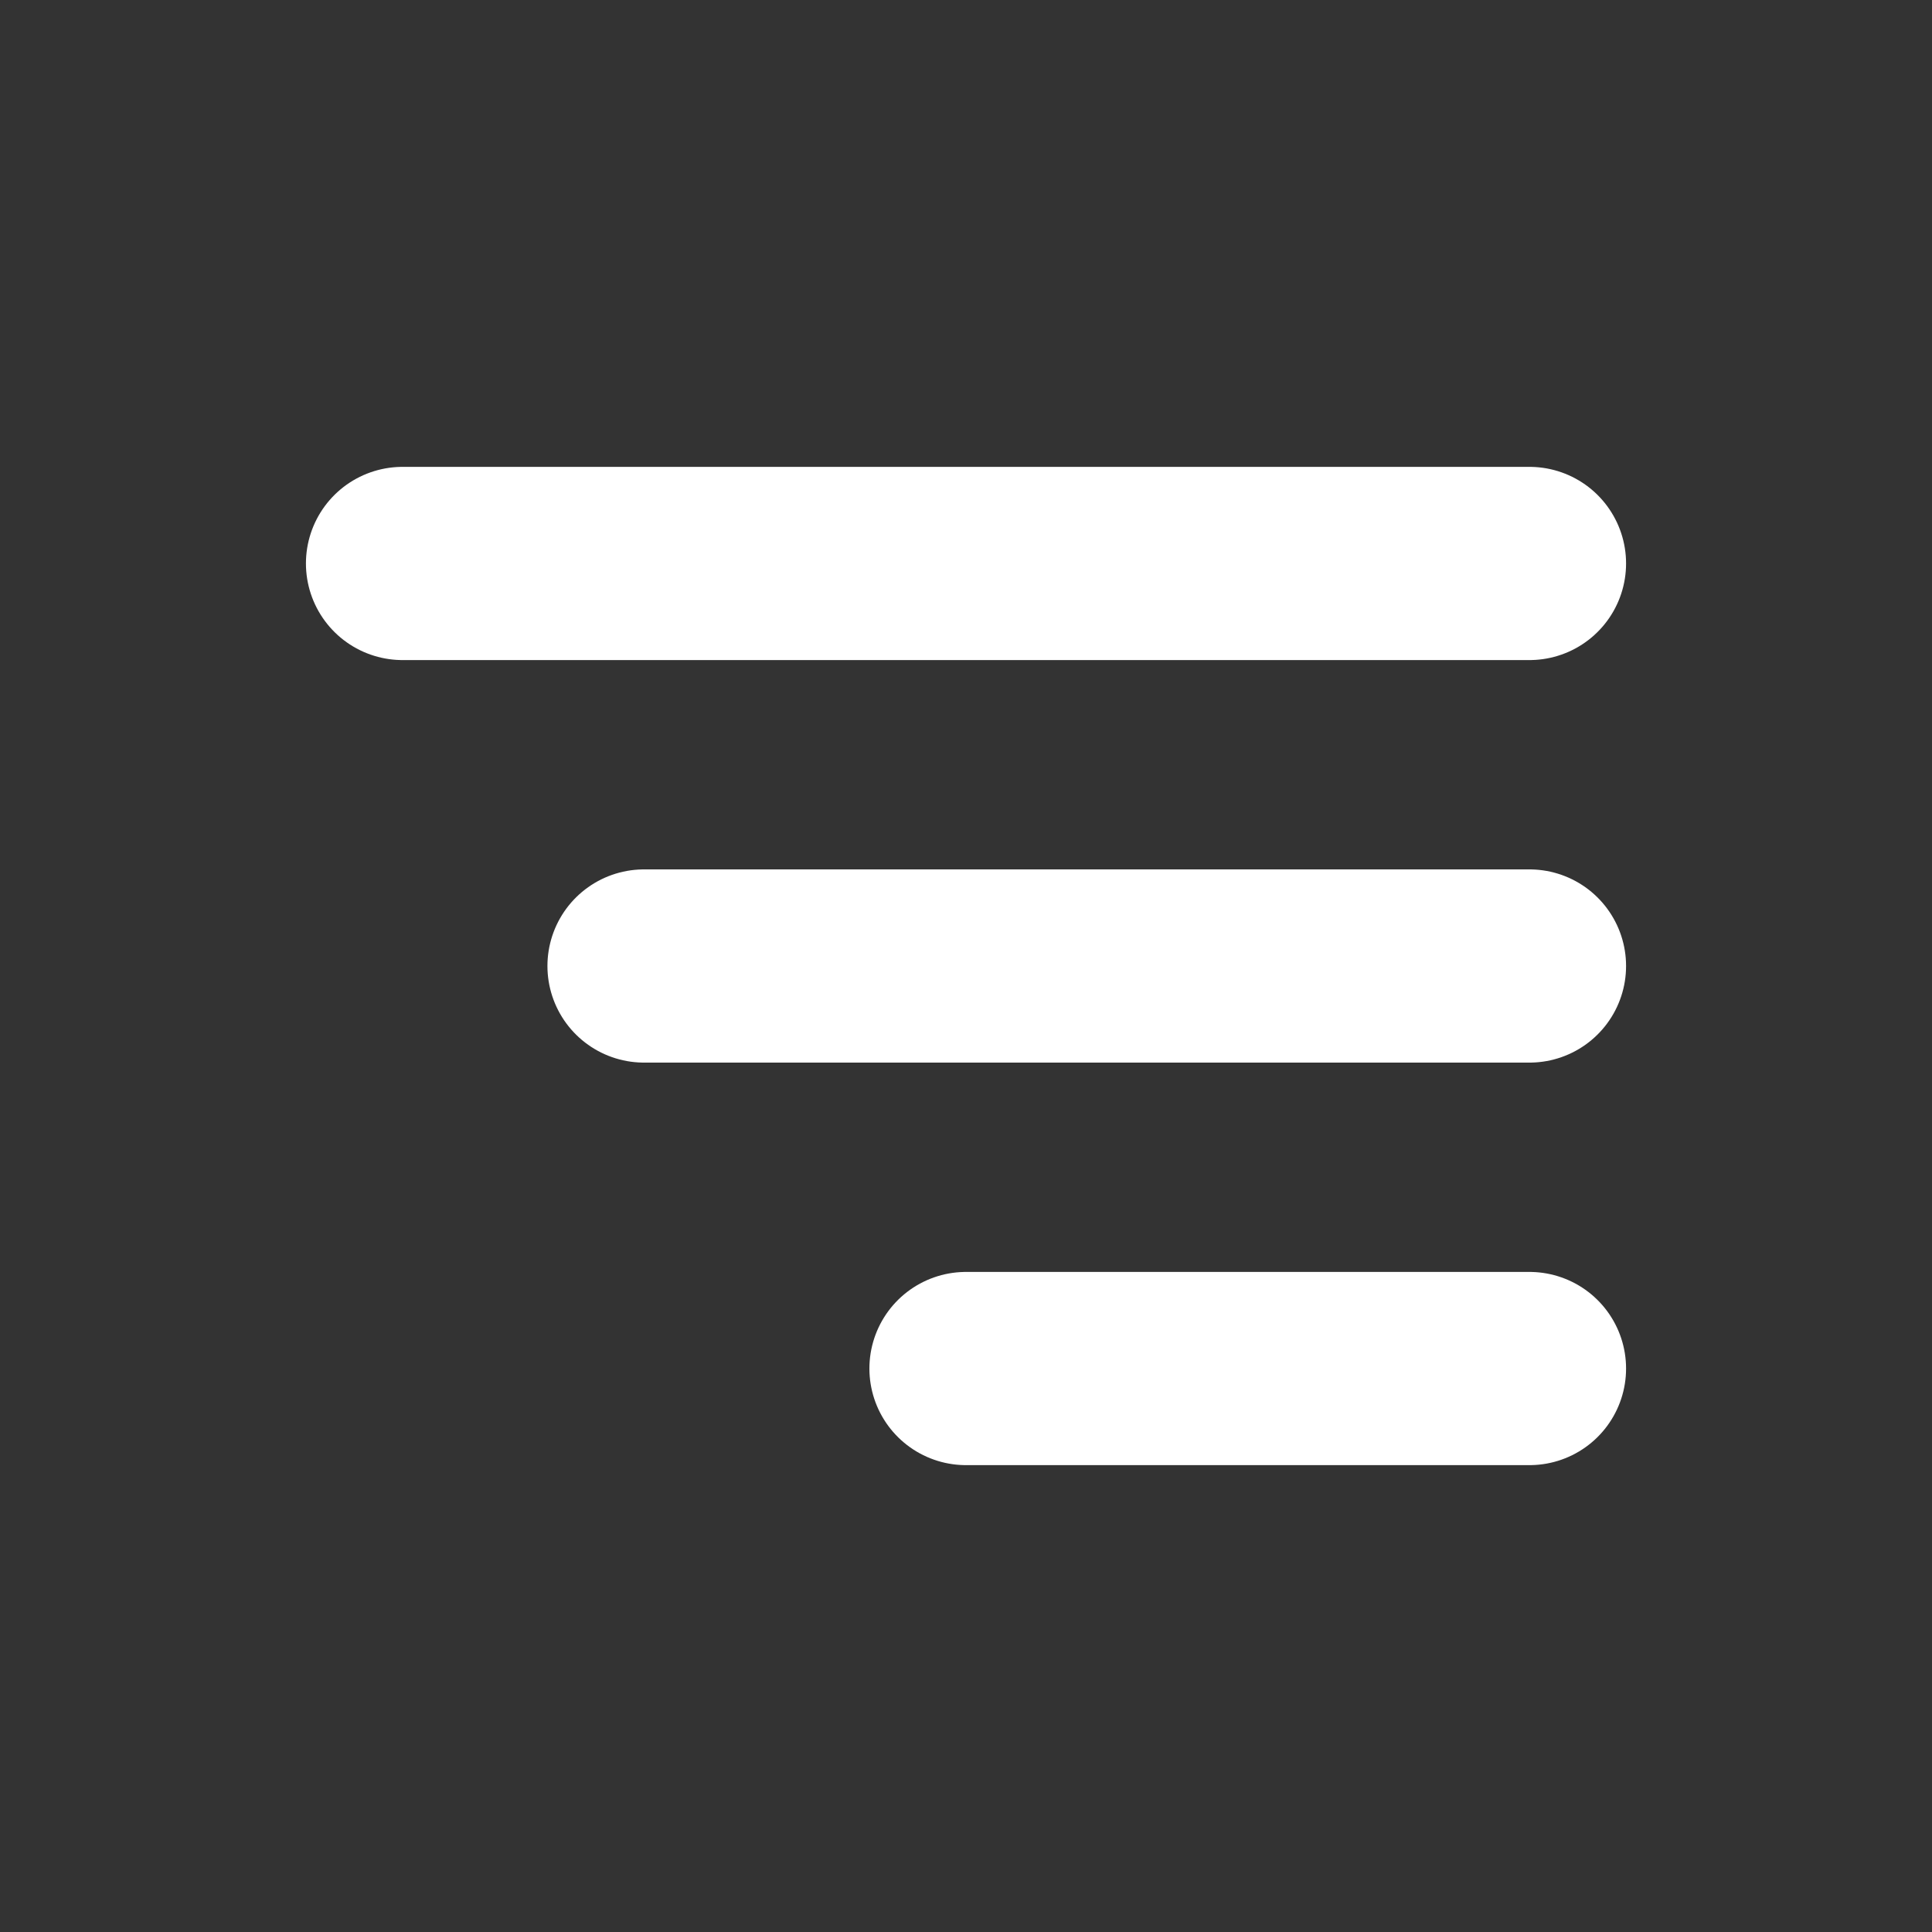
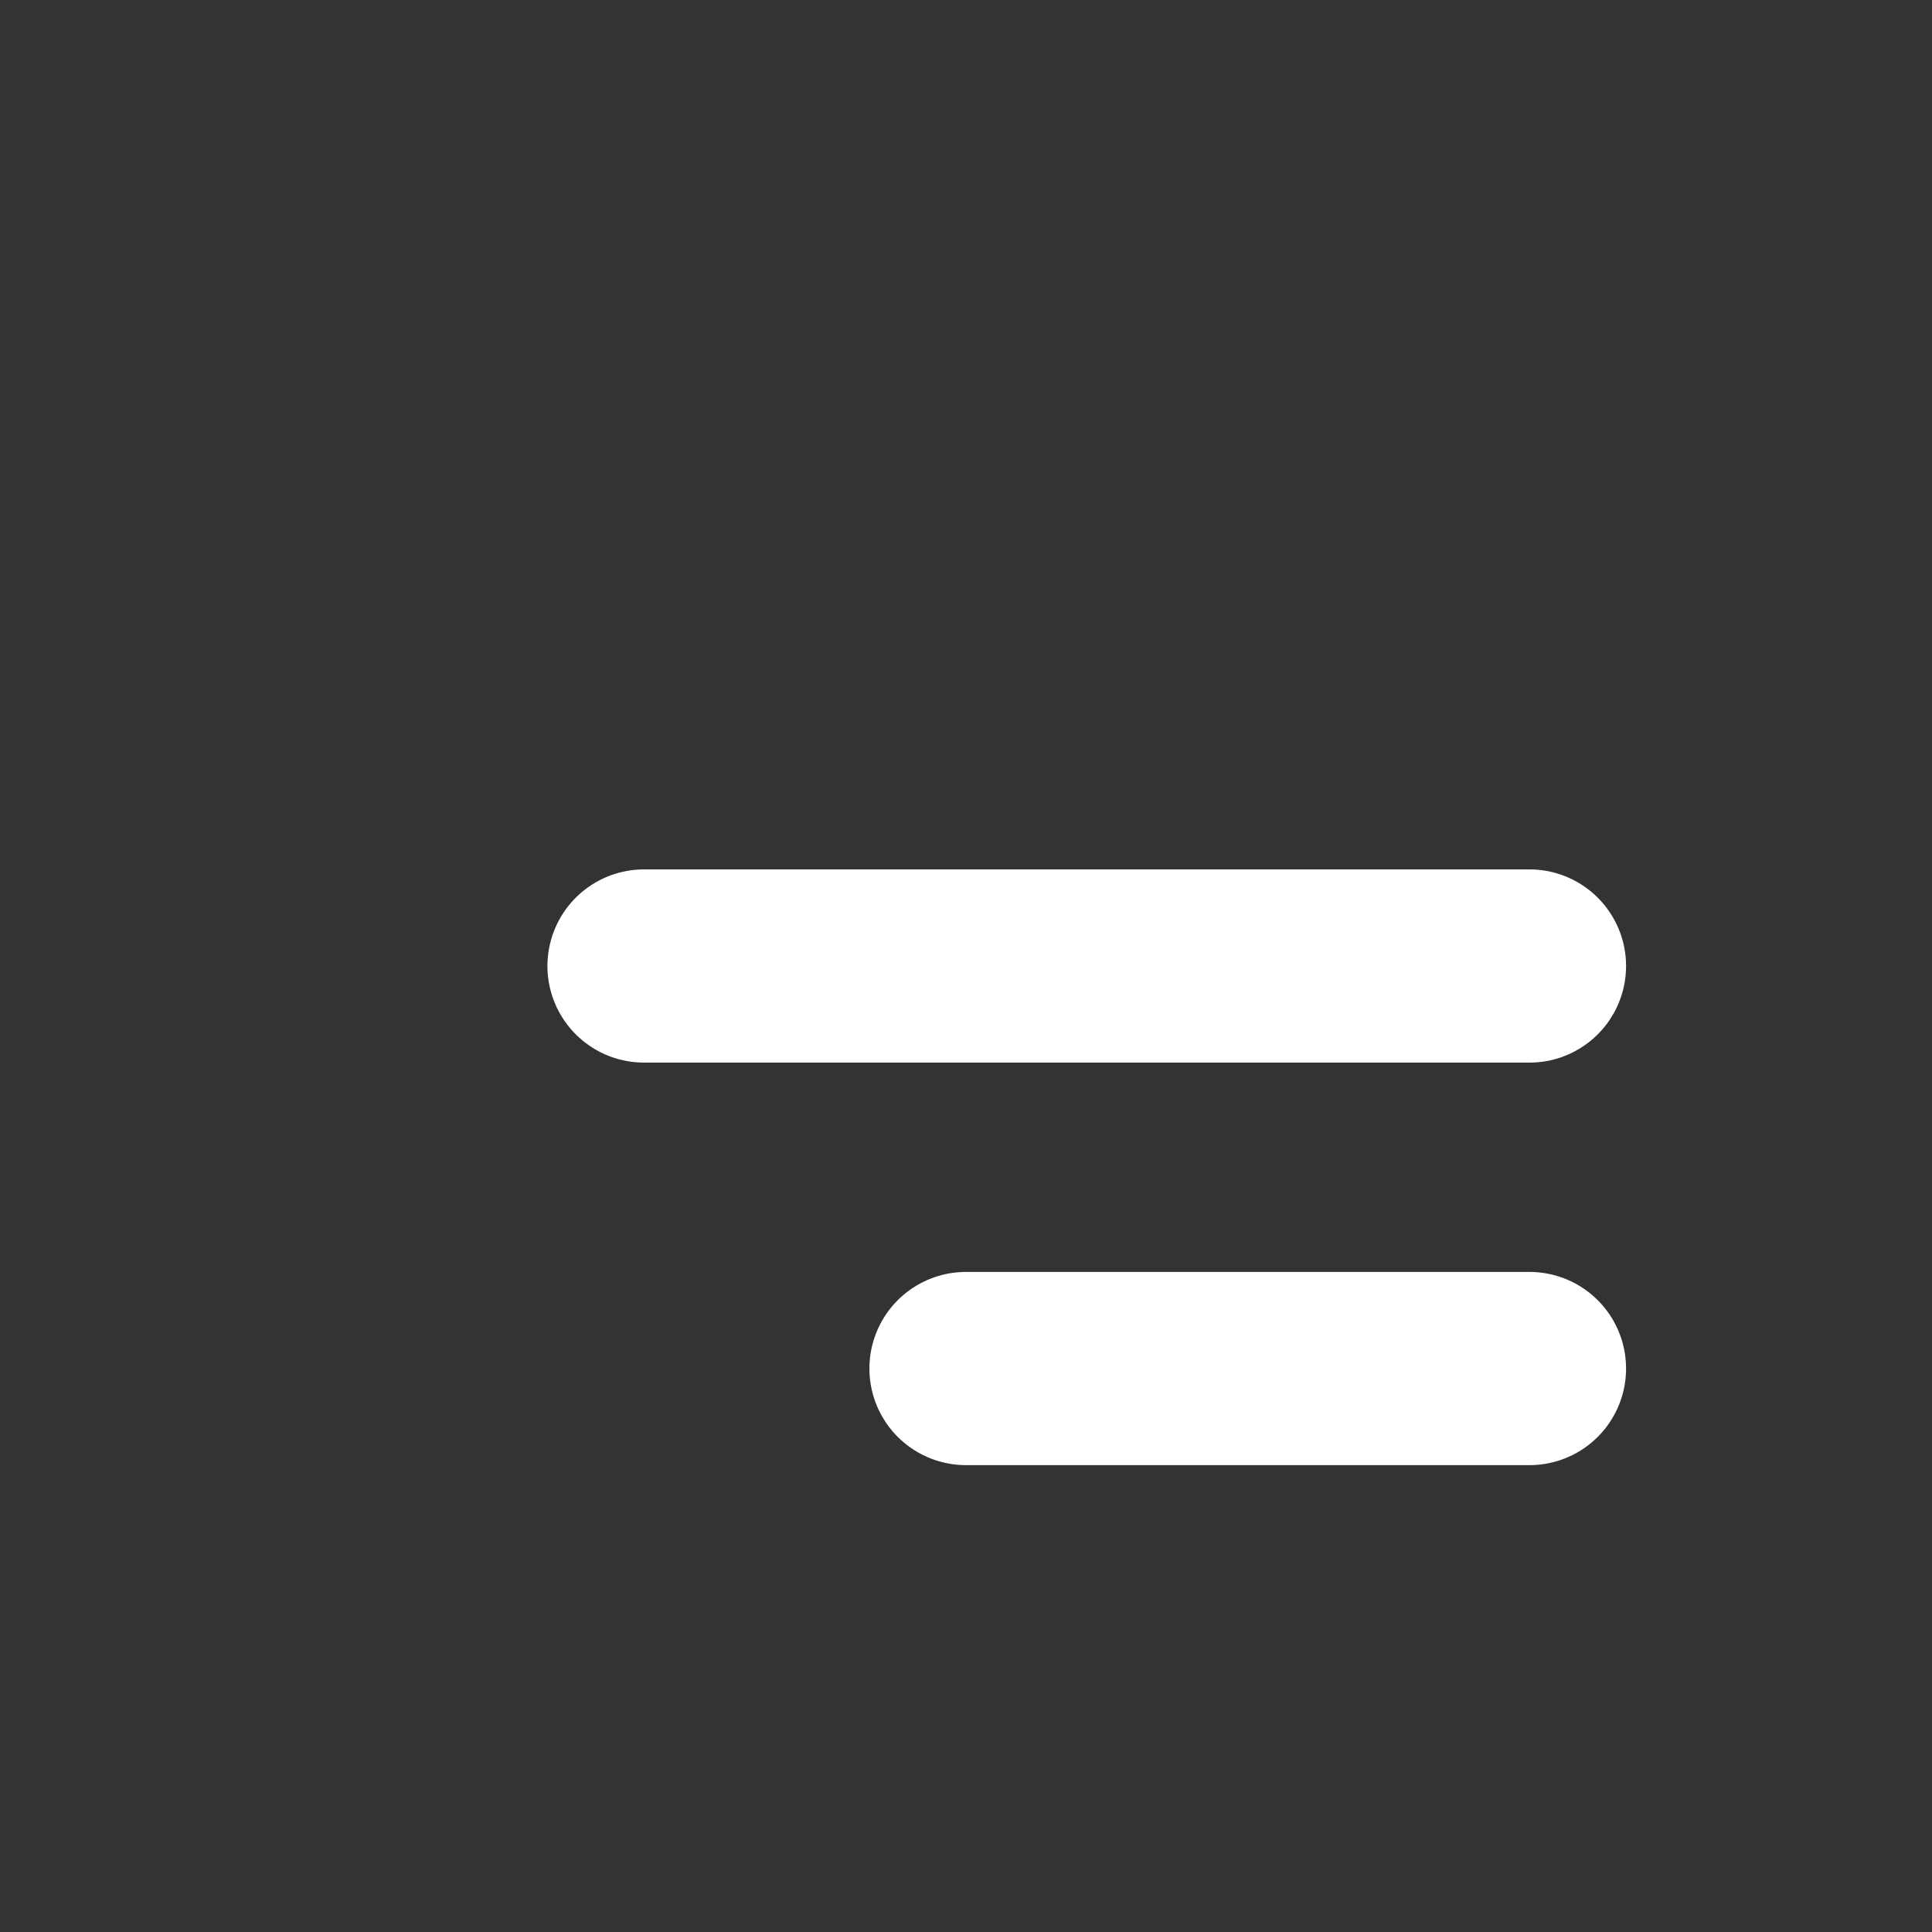
<svg xmlns="http://www.w3.org/2000/svg" width="20" height="20" viewBox="0 0 20 20" fill="none">
  <rect x="0" y="0" width="20" height="20" fill="#333333" stroke="none" />
-   <path d="M10 14.167H15.833M6.667 10H15.833M4.167 5.833H15.833" stroke="white" stroke-width="2" stroke-linecap="round" stroke-linejoin="round" />
+   <path d="M10 14.167H15.833M6.667 10H15.833H15.833" stroke="white" stroke-width="2" stroke-linecap="round" stroke-linejoin="round" />
</svg>